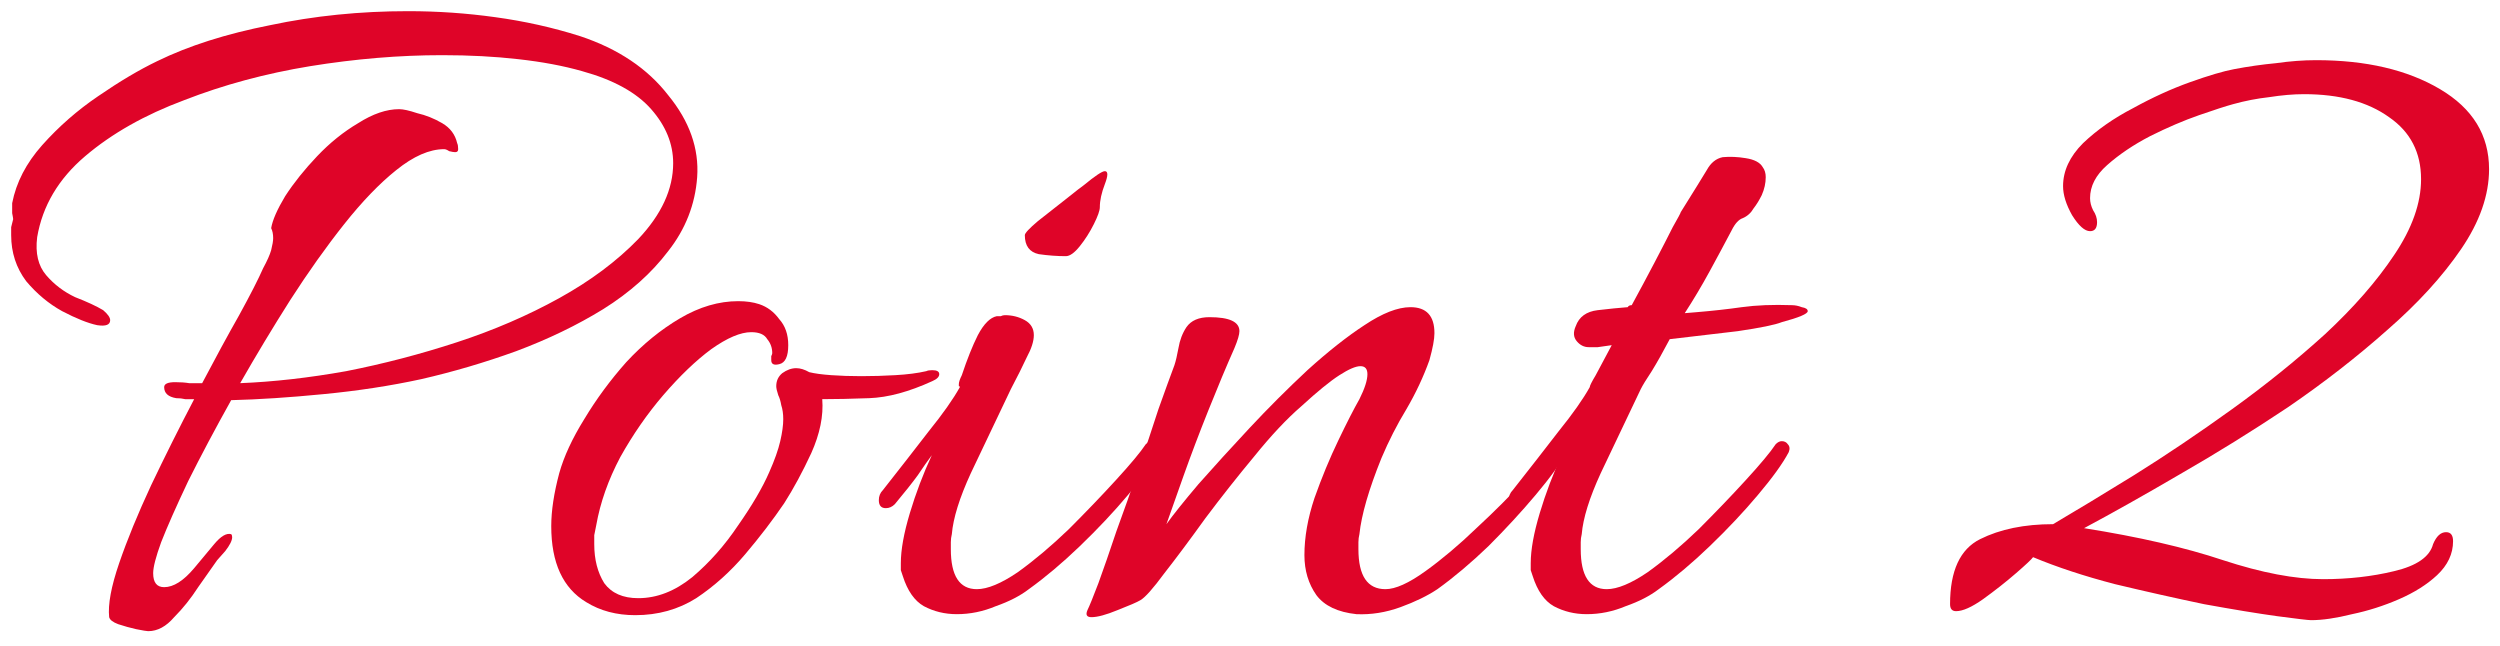
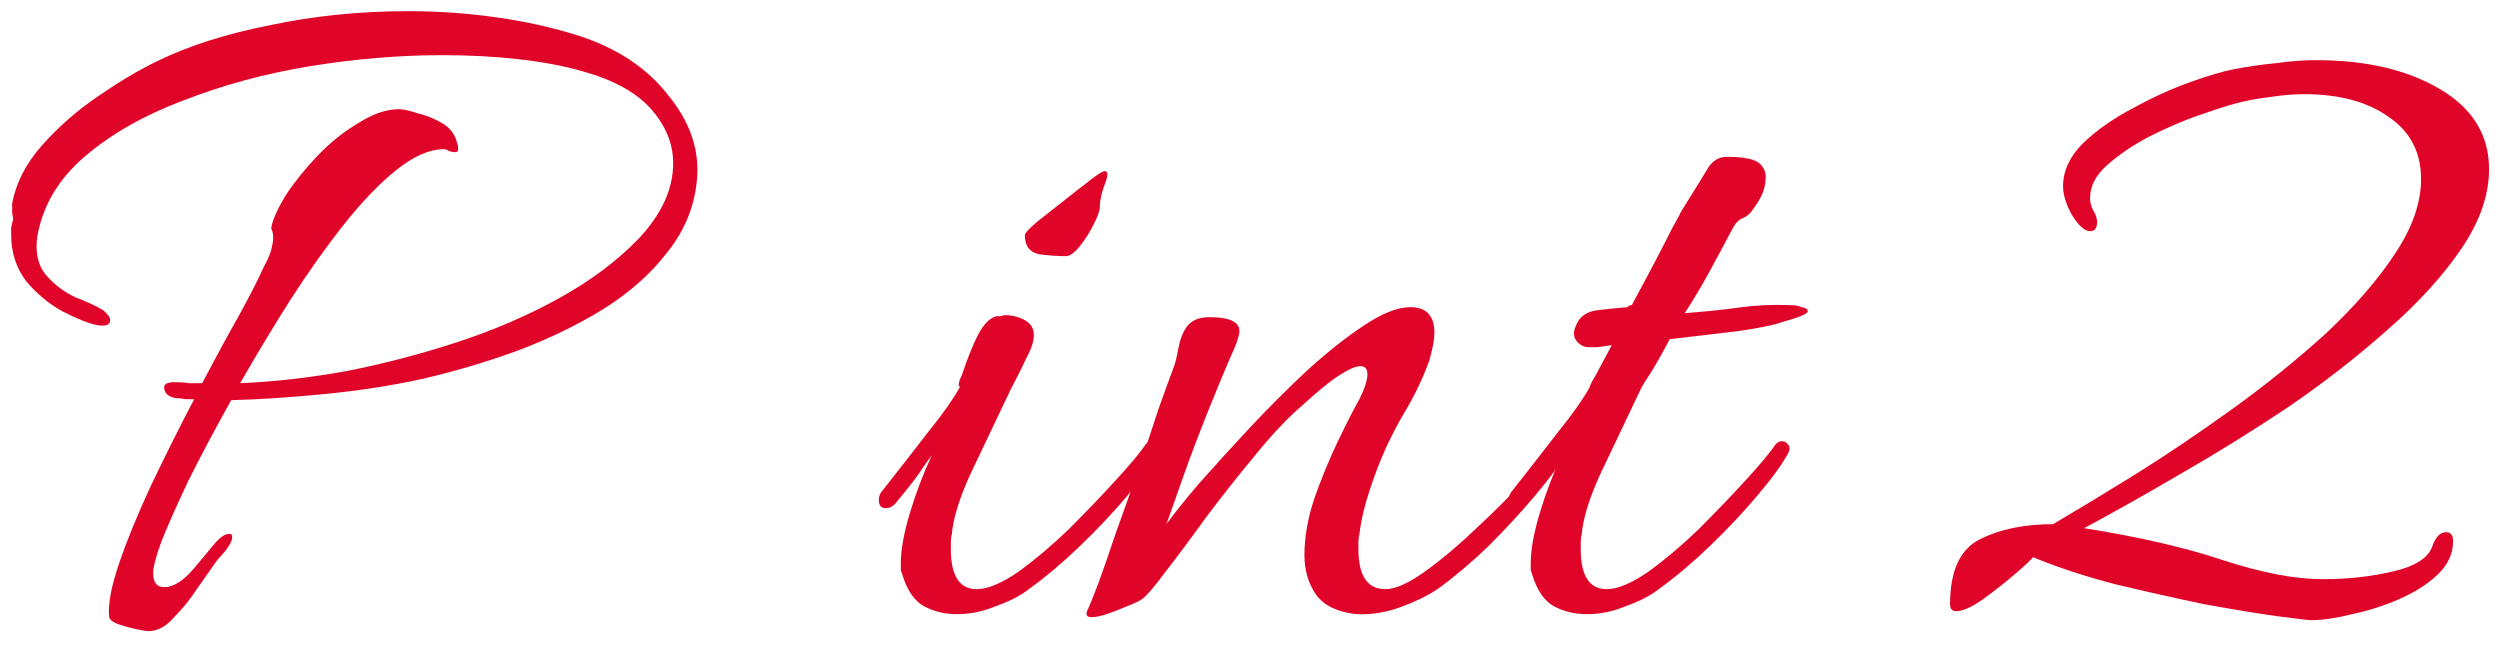
<svg xmlns="http://www.w3.org/2000/svg" width="120" height="31" viewBox="0 0 120 31" fill="none">
  <path d="M7.112 30.296C7.048 30.296 6.856 30.264 6.536 30.2C6.248 30.136 5.96 30.056 5.672 29.96C5.416 29.864 5.272 29.752 5.24 29.624C5.176 29.016 5.336 28.152 5.72 27.032C6.104 25.912 6.616 24.664 7.256 23.288C7.928 21.88 8.616 20.504 9.32 19.16C9.192 19.16 9.048 19.16 8.888 19.16C8.76 19.128 8.616 19.112 8.456 19.112C8.072 19.048 7.88 18.872 7.88 18.584C7.88 18.424 8.056 18.344 8.408 18.344C8.664 18.344 8.888 18.36 9.08 18.392C9.272 18.392 9.48 18.392 9.704 18.392C10.344 17.176 10.936 16.088 11.48 15.128C12.024 14.136 12.408 13.384 12.632 12.872C12.824 12.52 12.952 12.232 13.016 12.008C13.08 11.752 13.112 11.56 13.112 11.432C13.112 11.24 13.08 11.08 13.016 10.952C13.08 10.568 13.304 10.056 13.688 9.416C14.104 8.776 14.616 8.136 15.224 7.496C15.832 6.856 16.488 6.328 17.192 5.912C17.896 5.464 18.552 5.24 19.16 5.24C19.352 5.24 19.64 5.304 20.024 5.432C20.44 5.528 20.84 5.688 21.224 5.912C21.608 6.136 21.848 6.456 21.944 6.872C21.976 6.936 21.992 7.032 21.992 7.16C21.992 7.256 21.944 7.304 21.848 7.304C21.784 7.304 21.688 7.288 21.56 7.256C21.464 7.192 21.384 7.16 21.32 7.16C20.616 7.16 19.848 7.496 19.016 8.168C18.216 8.808 17.384 9.672 16.52 10.76C15.656 11.848 14.792 13.064 13.928 14.408C13.096 15.72 12.296 17.048 11.528 18.392C13.128 18.328 14.824 18.136 16.616 17.816C18.408 17.464 20.184 17 21.944 16.424C23.704 15.848 25.336 15.144 26.84 14.312C28.344 13.48 29.608 12.536 30.632 11.48C31.752 10.296 32.312 9.08 32.312 7.832C32.312 6.904 31.96 6.04 31.256 5.24C30.552 4.44 29.448 3.832 27.944 3.416C27.048 3.16 26.024 2.968 24.872 2.84C23.752 2.712 22.536 2.648 21.224 2.648C19.176 2.648 17.064 2.824 14.888 3.176C12.744 3.528 10.728 4.072 8.84 4.808C6.952 5.512 5.368 6.408 4.088 7.496C2.808 8.584 2.04 9.88 1.784 11.384C1.688 12.152 1.832 12.76 2.216 13.208C2.6 13.656 3.064 14.008 3.608 14.264C4.184 14.488 4.632 14.696 4.952 14.888C5.176 15.08 5.288 15.24 5.288 15.368C5.288 15.592 5.08 15.672 4.664 15.608C4.216 15.512 3.656 15.288 2.984 14.936C2.344 14.584 1.768 14.104 1.256 13.496C0.776 12.856 0.536 12.12 0.536 11.288C0.536 11.16 0.536 11.032 0.536 10.904C0.568 10.776 0.6 10.648 0.632 10.52C0.632 10.488 0.616 10.392 0.584 10.232C0.584 10.04 0.584 9.88 0.584 9.752C0.776 8.76 1.256 7.832 2.024 6.968C2.824 6.072 3.72 5.288 4.712 4.616C5.736 3.912 6.68 3.352 7.544 2.936C9.048 2.2 10.856 1.624 12.968 1.208C15.08 0.76 17.288 0.536 19.592 0.536C21 0.536 22.392 0.632 23.768 0.824C25.176 1.016 26.536 1.32 27.848 1.736C29.672 2.344 31.08 3.288 32.072 4.568C33.096 5.816 33.56 7.128 33.464 8.504C33.368 9.816 32.904 11 32.072 12.056C31.272 13.112 30.232 14.04 28.952 14.84C27.704 15.608 26.312 16.28 24.776 16.856C23.272 17.4 21.752 17.848 20.216 18.2C18.744 18.52 17.176 18.76 15.512 18.92C13.88 19.08 12.408 19.176 11.096 19.208C10.328 20.584 9.64 21.88 9.032 23.096C8.456 24.312 8.024 25.288 7.736 26.024C7.48 26.728 7.352 27.224 7.352 27.512C7.352 27.96 7.528 28.184 7.88 28.184C8.328 28.184 8.808 27.88 9.32 27.272C9.672 26.856 9.992 26.472 10.28 26.12C10.6 25.736 10.872 25.576 11.096 25.64C11.128 25.672 11.144 25.72 11.144 25.784C11.144 25.944 11.032 26.168 10.808 26.456C10.584 26.712 10.456 26.856 10.424 26.888C10.2 27.208 9.896 27.64 9.512 28.184C9.16 28.728 8.776 29.208 8.36 29.624C7.976 30.072 7.56 30.296 7.112 30.296Z" fill="#DF0428" />
-   <path d="M30.492 29.528C29.596 29.528 28.812 29.32 28.14 28.904C27.02 28.232 26.46 27.016 26.46 25.256C26.46 24.52 26.588 23.672 26.844 22.712C27.068 21.912 27.468 21.048 28.044 20.12C28.62 19.16 29.292 18.248 30.06 17.384C30.86 16.52 31.724 15.816 32.652 15.272C33.58 14.728 34.508 14.456 35.436 14.456C35.82 14.456 36.156 14.504 36.444 14.6C36.828 14.728 37.148 14.968 37.404 15.32C37.692 15.64 37.836 16.056 37.836 16.568C37.836 17.112 37.692 17.416 37.404 17.48C37.148 17.544 37.02 17.48 37.02 17.288C37.02 17.224 37.02 17.16 37.02 17.096C37.052 17.032 37.068 16.984 37.068 16.952C37.068 16.696 36.988 16.472 36.828 16.28C36.7 16.056 36.444 15.944 36.06 15.944C35.548 15.944 34.908 16.216 34.14 16.76C33.404 17.304 32.636 18.04 31.836 18.968C31.068 19.864 30.38 20.856 29.772 21.944C29.196 23.032 28.812 24.12 28.62 25.208C28.588 25.368 28.556 25.528 28.524 25.688C28.524 25.816 28.524 25.96 28.524 26.12C28.524 26.856 28.684 27.48 29.004 27.992C29.356 28.472 29.9 28.712 30.636 28.712C31.532 28.712 32.396 28.376 33.228 27.704C34.06 27 34.796 26.168 35.436 25.208C36.108 24.248 36.604 23.4 36.924 22.664C37.18 22.088 37.356 21.592 37.452 21.176C37.548 20.76 37.596 20.408 37.596 20.12C37.596 19.864 37.564 19.64 37.5 19.448C37.468 19.256 37.42 19.096 37.356 18.968C37.292 18.776 37.26 18.632 37.26 18.536C37.26 18.28 37.356 18.072 37.548 17.912C37.772 17.752 37.996 17.672 38.22 17.672C38.412 17.672 38.62 17.736 38.844 17.864C39.1 17.928 39.452 17.976 39.9 18.008C40.348 18.04 40.828 18.056 41.34 18.056C41.884 18.056 42.428 18.04 42.972 18.008C43.548 17.976 44.044 17.912 44.46 17.816C44.524 17.784 44.62 17.768 44.748 17.768C44.972 17.768 45.084 17.832 45.084 17.96C45.084 18.088 44.972 18.2 44.748 18.296C43.628 18.808 42.62 19.08 41.724 19.112C40.86 19.144 40.108 19.16 39.468 19.16C39.532 19.96 39.356 20.824 38.94 21.752C38.524 22.648 38.092 23.448 37.644 24.152C37.1 24.952 36.476 25.768 35.772 26.6C35.068 27.432 34.284 28.136 33.42 28.712C32.556 29.256 31.58 29.528 30.492 29.528Z" fill="#DF0428" />
  <path d="M51.16 12.296C50.744 12.296 50.312 12.264 49.864 12.2C49.416 12.104 49.192 11.8 49.192 11.288C49.192 11.192 49.4 10.968 49.816 10.616C50.264 10.264 50.712 9.912 51.16 9.56C51.64 9.176 51.928 8.952 52.024 8.888C52.568 8.44 52.904 8.216 53.032 8.216C53.192 8.216 53.192 8.424 53.032 8.84C52.872 9.256 52.792 9.624 52.792 9.944C52.792 10.104 52.696 10.376 52.504 10.76C52.312 11.144 52.088 11.496 51.832 11.816C51.576 12.136 51.352 12.296 51.16 12.296ZM45.928 29.48C45.352 29.48 44.824 29.352 44.344 29.096C43.896 28.84 43.56 28.36 43.336 27.656C43.304 27.56 43.272 27.464 43.24 27.368C43.24 27.272 43.24 27.16 43.24 27.032C43.24 26.392 43.384 25.592 43.672 24.632C43.96 23.672 44.312 22.744 44.728 21.848C44.536 22.104 44.312 22.424 44.056 22.808C43.8 23.16 43.432 23.624 42.952 24.2C42.824 24.328 42.68 24.392 42.52 24.392C42.296 24.392 42.184 24.264 42.184 24.008C42.184 23.816 42.248 23.656 42.376 23.528C43.208 22.472 43.944 21.528 44.584 20.696C45.256 19.864 45.752 19.16 46.072 18.584C46.072 18.552 46.056 18.536 46.024 18.536C46.024 18.504 46.024 18.472 46.024 18.44C46.024 18.344 46.072 18.2 46.168 18.008C46.424 17.24 46.68 16.6 46.936 16.088C47.224 15.544 47.528 15.24 47.848 15.176C47.912 15.176 47.976 15.176 48.04 15.176C48.104 15.144 48.168 15.128 48.232 15.128C48.584 15.128 48.904 15.208 49.192 15.368C49.48 15.528 49.624 15.768 49.624 16.088C49.624 16.376 49.512 16.728 49.288 17.144C49.096 17.56 48.84 18.072 48.52 18.68C47.816 20.152 47.176 21.496 46.6 22.712C46.056 23.896 45.752 24.872 45.688 25.64C45.656 25.768 45.64 25.896 45.64 26.024C45.64 26.12 45.64 26.232 45.64 26.36C45.64 27.64 46.056 28.28 46.888 28.28C47.4 28.28 48.056 28.008 48.856 27.464C49.656 26.888 50.472 26.2 51.304 25.4C52.136 24.568 52.888 23.784 53.56 23.048C54.264 22.28 54.744 21.704 55 21.32C55.096 21.224 55.192 21.176 55.288 21.176C55.416 21.176 55.512 21.224 55.576 21.32C55.672 21.416 55.688 21.544 55.624 21.704C55.336 22.248 54.84 22.936 54.136 23.768C53.464 24.568 52.696 25.384 51.832 26.216C51 27.016 50.184 27.704 49.384 28.28C48.968 28.6 48.44 28.872 47.8 29.096C47.192 29.352 46.568 29.48 45.928 29.48Z" fill="#DF0428" />
  <path d="M52.389 29.624C52.164 29.624 52.1 29.512 52.197 29.288C52.292 29.096 52.468 28.664 52.724 27.992C52.98 27.288 53.269 26.456 53.589 25.496C53.941 24.536 54.292 23.544 54.645 22.52C54.996 21.496 55.316 20.536 55.605 19.64C55.925 18.744 56.181 18.04 56.373 17.528C56.437 17.336 56.501 17.064 56.565 16.712C56.629 16.328 56.757 15.992 56.949 15.704C57.172 15.384 57.541 15.224 58.053 15.224C59.013 15.224 59.492 15.448 59.492 15.896C59.492 16.056 59.413 16.328 59.252 16.712C58.868 17.576 58.453 18.568 58.005 19.688C57.556 20.808 57.157 21.864 56.804 22.856C56.453 23.848 56.181 24.616 55.989 25.16C56.309 24.712 56.821 24.072 57.525 23.24C58.261 22.408 59.077 21.512 59.972 20.552C60.868 19.592 61.797 18.664 62.757 17.768C63.748 16.872 64.66 16.152 65.493 15.608C66.356 15.032 67.093 14.744 67.701 14.744C68.469 14.744 68.853 15.16 68.853 15.992C68.853 16.28 68.772 16.712 68.612 17.288C68.325 18.088 67.957 18.872 67.508 19.64C67.061 20.376 66.66 21.16 66.308 21.992C65.701 23.496 65.349 24.712 65.252 25.64C65.221 25.768 65.204 25.896 65.204 26.024C65.204 26.12 65.204 26.232 65.204 26.36C65.204 27.64 65.636 28.28 66.501 28.28C66.981 28.28 67.621 27.992 68.421 27.416C69.221 26.84 70.037 26.152 70.868 25.352C71.733 24.552 72.501 23.784 73.172 23.048C73.844 22.28 74.308 21.704 74.564 21.32C74.66 21.224 74.757 21.176 74.853 21.176C74.981 21.176 75.076 21.224 75.141 21.32C75.237 21.416 75.252 21.544 75.189 21.704C74.9 22.248 74.404 22.936 73.701 23.768C73.028 24.568 72.276 25.384 71.445 26.216C70.612 27.016 69.796 27.704 68.996 28.28C68.516 28.6 67.924 28.888 67.221 29.144C66.516 29.4 65.812 29.512 65.109 29.48C64.213 29.384 63.572 29.08 63.188 28.568C62.804 28.024 62.612 27.384 62.612 26.648C62.612 25.784 62.773 24.872 63.093 23.912C63.444 22.92 63.828 21.992 64.245 21.128C64.66 20.264 64.996 19.608 65.252 19.16C65.508 18.648 65.636 18.248 65.636 17.96C65.636 17.704 65.525 17.576 65.3 17.576C65.076 17.576 64.74 17.72 64.293 18.008C63.844 18.296 63.236 18.792 62.468 19.496C61.764 20.104 61.013 20.904 60.212 21.896C59.413 22.856 58.629 23.848 57.861 24.872C57.124 25.896 56.468 26.776 55.892 27.512C55.349 28.248 54.965 28.68 54.74 28.808C54.581 28.904 54.212 29.064 53.636 29.288C53.093 29.512 52.676 29.624 52.389 29.624Z" fill="#DF0428" />
  <path d="M76.163 29.48C75.587 29.48 75.059 29.352 74.579 29.096C74.131 28.84 73.795 28.36 73.571 27.656C73.539 27.56 73.507 27.464 73.475 27.368C73.475 27.272 73.475 27.16 73.475 27.032C73.475 26.392 73.619 25.592 73.907 24.632C74.195 23.672 74.547 22.744 74.963 21.848C74.771 22.104 74.547 22.424 74.291 22.808C74.035 23.16 73.667 23.624 73.187 24.2C73.059 24.328 72.915 24.392 72.755 24.392C72.531 24.392 72.419 24.264 72.419 24.008C72.419 23.816 72.483 23.656 72.611 23.528C73.443 22.472 74.179 21.528 74.819 20.696C75.491 19.864 75.987 19.16 76.307 18.584C76.307 18.52 76.403 18.328 76.595 18.008C76.787 17.656 77.043 17.176 77.363 16.568C77.107 16.6 76.883 16.632 76.691 16.664C76.531 16.664 76.387 16.664 76.259 16.664C76.035 16.664 75.843 16.568 75.683 16.376C75.523 16.184 75.507 15.944 75.635 15.656C75.795 15.208 76.147 14.952 76.691 14.888C77.235 14.824 77.715 14.776 78.131 14.744C78.163 14.68 78.227 14.648 78.323 14.648C78.707 13.944 79.075 13.256 79.427 12.584C79.779 11.912 80.067 11.352 80.291 10.904C80.547 10.456 80.675 10.216 80.675 10.184C81.315 9.16 81.731 8.488 81.923 8.168C82.115 7.816 82.371 7.608 82.691 7.544C83.043 7.512 83.411 7.528 83.795 7.592C84.211 7.656 84.483 7.8 84.611 8.024C84.707 8.152 84.755 8.312 84.755 8.504C84.755 8.792 84.691 9.08 84.563 9.368C84.435 9.624 84.307 9.832 84.179 9.992C84.051 10.216 83.875 10.376 83.651 10.472C83.459 10.536 83.283 10.728 83.123 11.048C82.803 11.656 82.451 12.312 82.067 13.016C81.683 13.72 81.283 14.392 80.867 15.032L81.443 14.984C82.211 14.92 82.931 14.84 83.603 14.744C84.307 14.648 85.107 14.616 86.003 14.648C86.163 14.648 86.323 14.68 86.483 14.744C86.675 14.776 86.771 14.84 86.771 14.936C86.771 15.064 86.355 15.24 85.523 15.464C85.203 15.592 84.499 15.736 83.411 15.896C82.355 16.024 81.267 16.152 80.147 16.28C79.827 16.888 79.539 17.4 79.283 17.816C79.027 18.2 78.851 18.488 78.755 18.68C78.051 20.152 77.411 21.496 76.835 22.712C76.291 23.896 75.987 24.872 75.923 25.64C75.891 25.768 75.875 25.896 75.875 26.024C75.875 26.12 75.875 26.232 75.875 26.36C75.875 27.64 76.291 28.28 77.123 28.28C77.635 28.28 78.291 28.008 79.091 27.464C79.891 26.888 80.707 26.2 81.539 25.4C82.371 24.568 83.123 23.784 83.795 23.048C84.499 22.28 84.979 21.704 85.235 21.32C85.331 21.224 85.427 21.176 85.523 21.176C85.651 21.176 85.747 21.224 85.811 21.32C85.907 21.416 85.923 21.544 85.859 21.704C85.571 22.248 85.075 22.936 84.371 23.768C83.699 24.568 82.931 25.384 82.067 26.216C81.235 27.016 80.419 27.704 79.619 28.28C79.203 28.6 78.675 28.872 78.035 29.096C77.427 29.352 76.803 29.48 76.163 29.48Z" fill="#DF0428" />
  <path d="M110.931 29.768C110.803 29.768 110.259 29.704 109.299 29.576C108.371 29.448 107.203 29.256 105.795 29C104.419 28.712 102.995 28.392 101.523 28.04C100.051 27.656 98.739 27.224 97.587 26.744C97.523 26.84 97.251 27.096 96.771 27.512C96.291 27.928 95.763 28.344 95.187 28.76C94.643 29.144 94.211 29.336 93.891 29.336C93.699 29.336 93.603 29.224 93.603 29C93.603 27.4 94.083 26.36 95.043 25.88C96.003 25.4 97.171 25.16 98.547 25.16C99.635 24.52 100.931 23.736 102.435 22.808C103.971 21.848 105.539 20.792 107.139 19.64C108.739 18.488 110.227 17.288 111.603 16.04C112.979 14.76 114.083 13.496 114.915 12.248C115.779 10.968 116.211 9.752 116.211 8.6C116.211 7.32 115.699 6.328 114.675 5.624C113.651 4.888 112.291 4.52 110.595 4.52C110.083 4.52 109.523 4.568 108.915 4.664C108.339 4.728 107.763 4.84 107.187 5C106.835 5.096 106.291 5.272 105.555 5.528C104.819 5.784 104.035 6.12 103.203 6.536C102.403 6.952 101.715 7.416 101.139 7.928C100.595 8.408 100.323 8.936 100.323 9.512C100.323 9.704 100.371 9.896 100.467 10.088C100.595 10.28 100.659 10.472 100.659 10.664C100.659 10.952 100.547 11.096 100.323 11.096C100.067 11.096 99.779 10.84 99.459 10.328C99.171 9.816 99.027 9.352 99.027 8.936C99.027 8.2 99.347 7.512 99.987 6.872C100.659 6.232 101.459 5.672 102.387 5.192C103.315 4.68 104.227 4.264 105.123 3.944C106.019 3.624 106.723 3.416 107.235 3.32C107.907 3.192 108.579 3.096 109.251 3.032C109.923 2.936 110.563 2.888 111.171 2.888C113.571 2.888 115.555 3.352 117.123 4.28C118.691 5.208 119.475 6.488 119.475 8.12C119.475 9.368 119.027 10.648 118.131 11.96C117.235 13.272 116.051 14.568 114.579 15.848C113.139 17.128 111.555 18.36 109.827 19.544C108.099 20.696 106.371 21.768 104.643 22.76C102.947 23.752 101.411 24.616 100.035 25.352C102.659 25.768 104.883 26.28 106.707 26.888C108.563 27.496 110.163 27.8 111.507 27.8C112.723 27.8 113.859 27.672 114.915 27.416C116.003 27.16 116.627 26.728 116.787 26.12C116.947 25.736 117.155 25.544 117.411 25.544C117.635 25.544 117.747 25.688 117.747 25.976C117.747 26.584 117.491 27.128 116.979 27.608C116.499 28.056 115.891 28.44 115.155 28.76C114.419 29.08 113.667 29.32 112.899 29.48C112.131 29.672 111.475 29.768 110.931 29.768Z" fill="#DF0428" />
</svg>